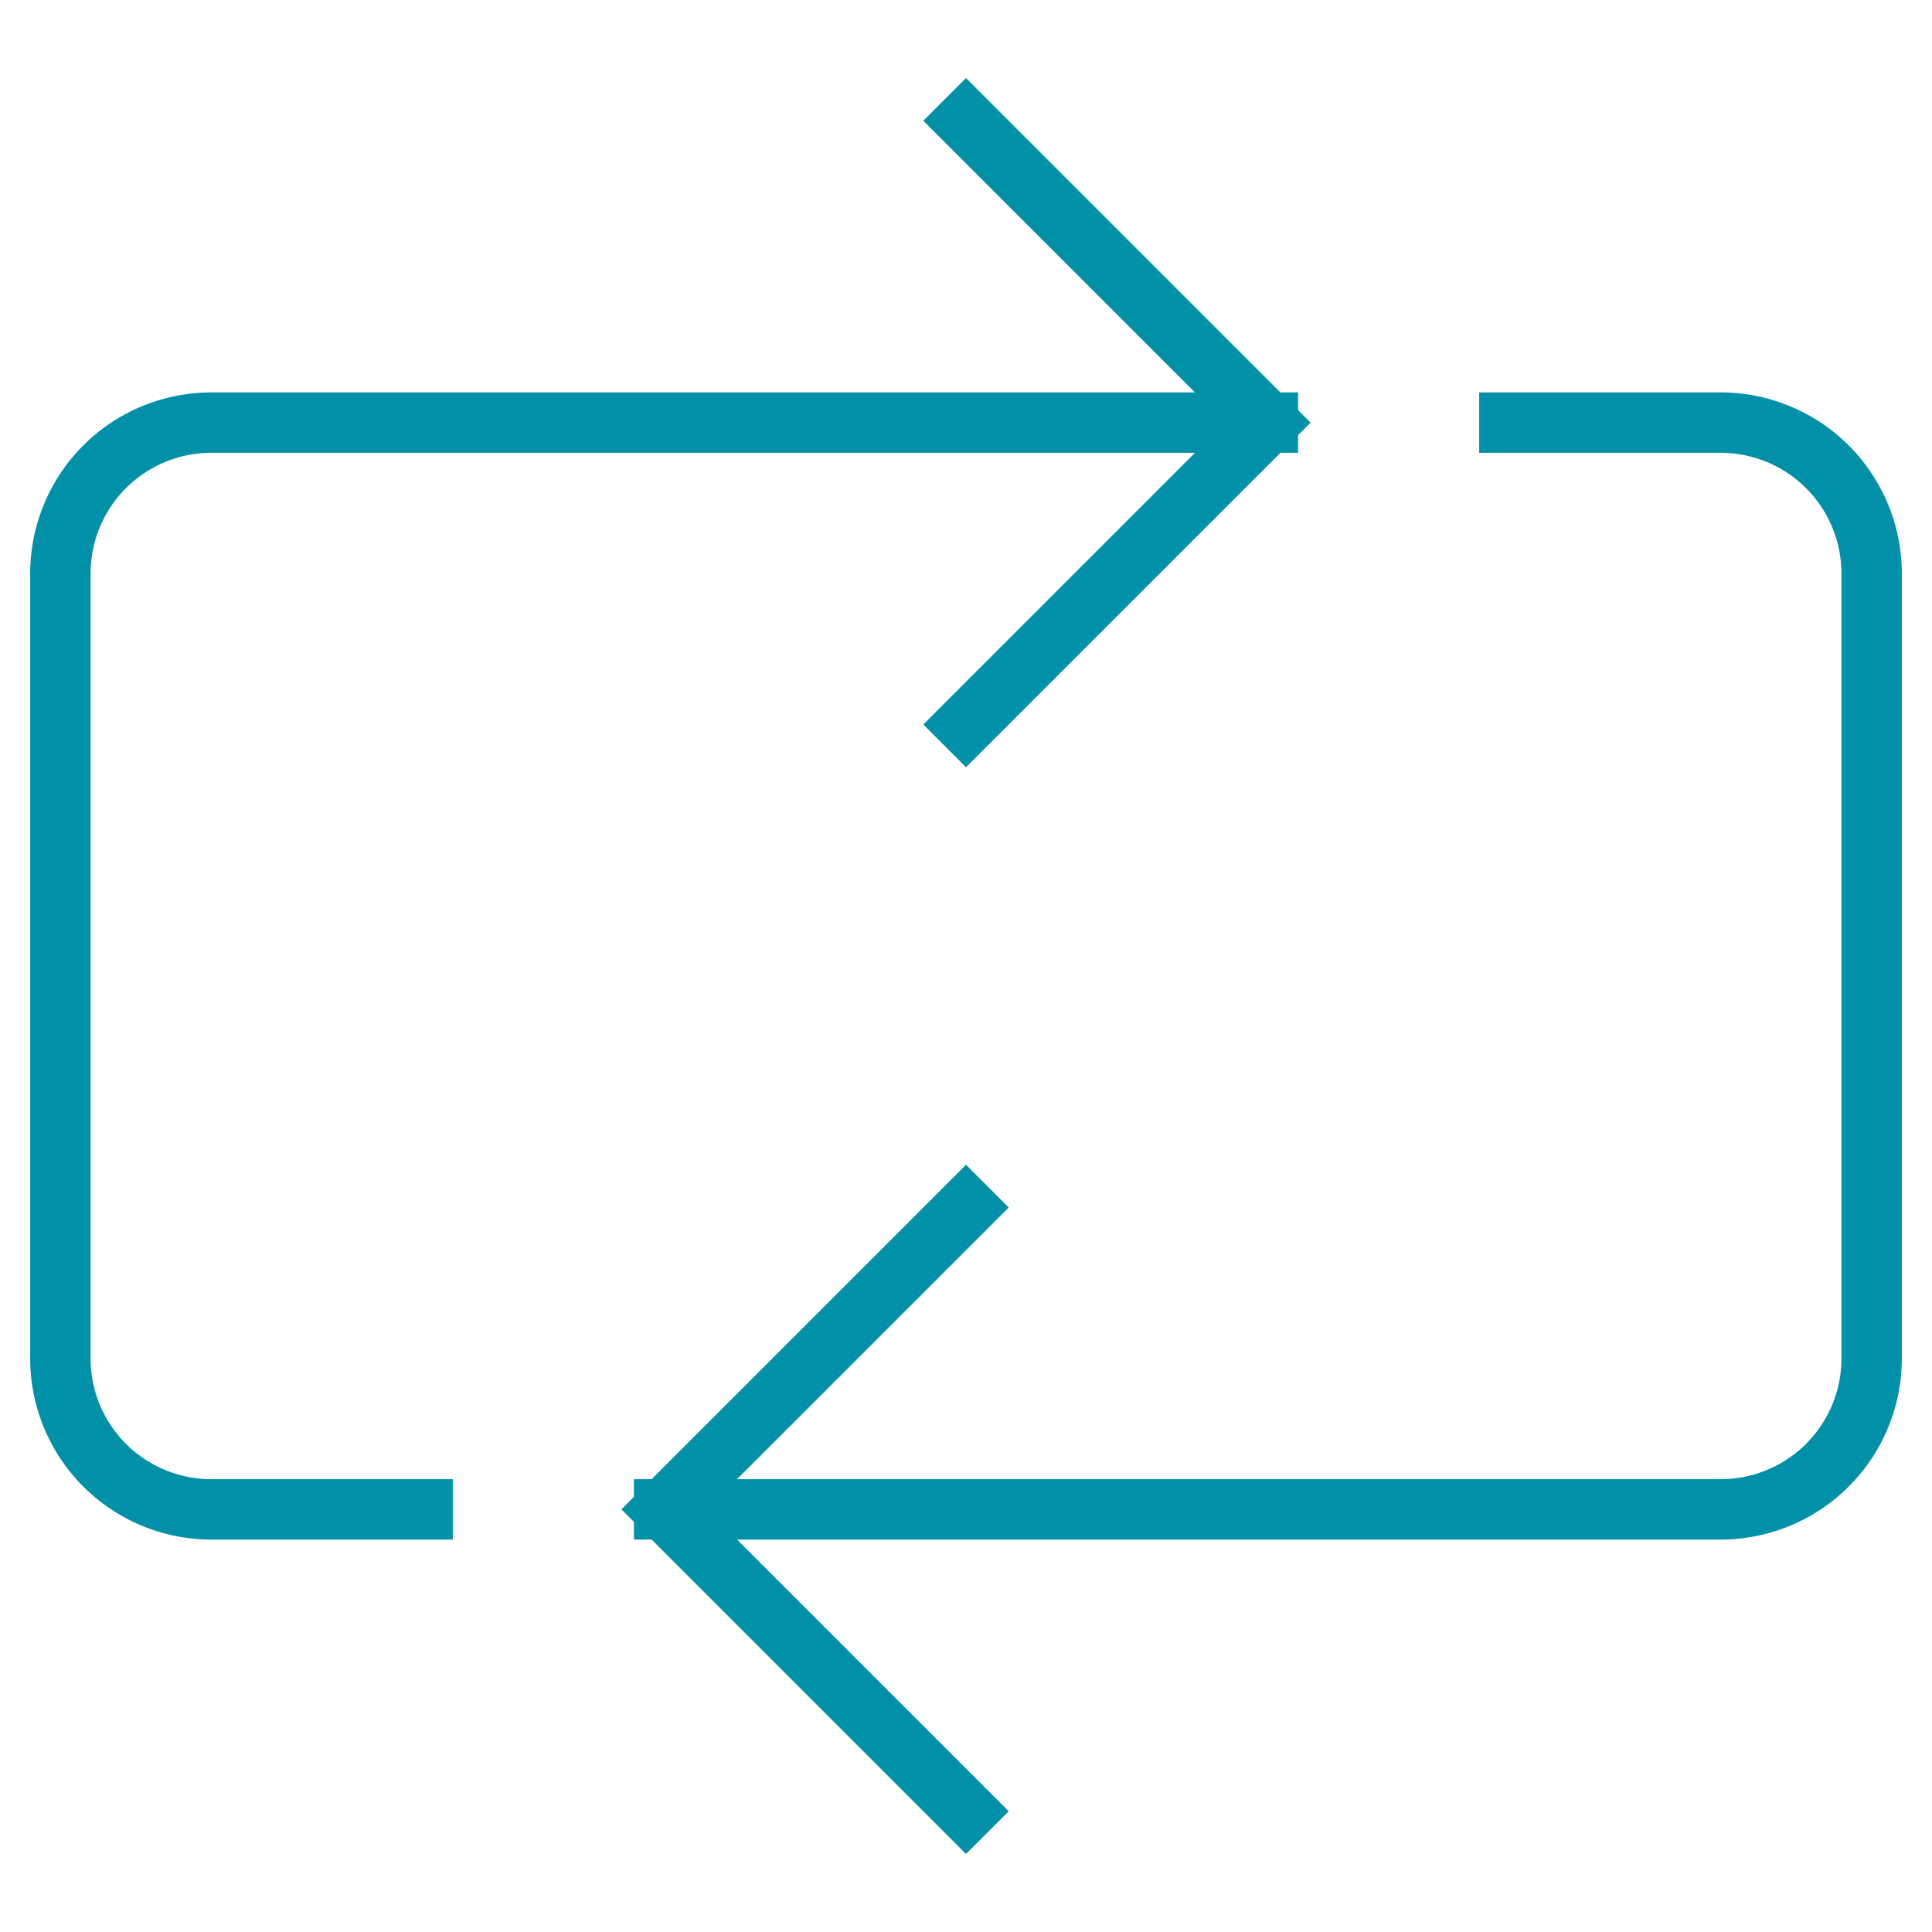
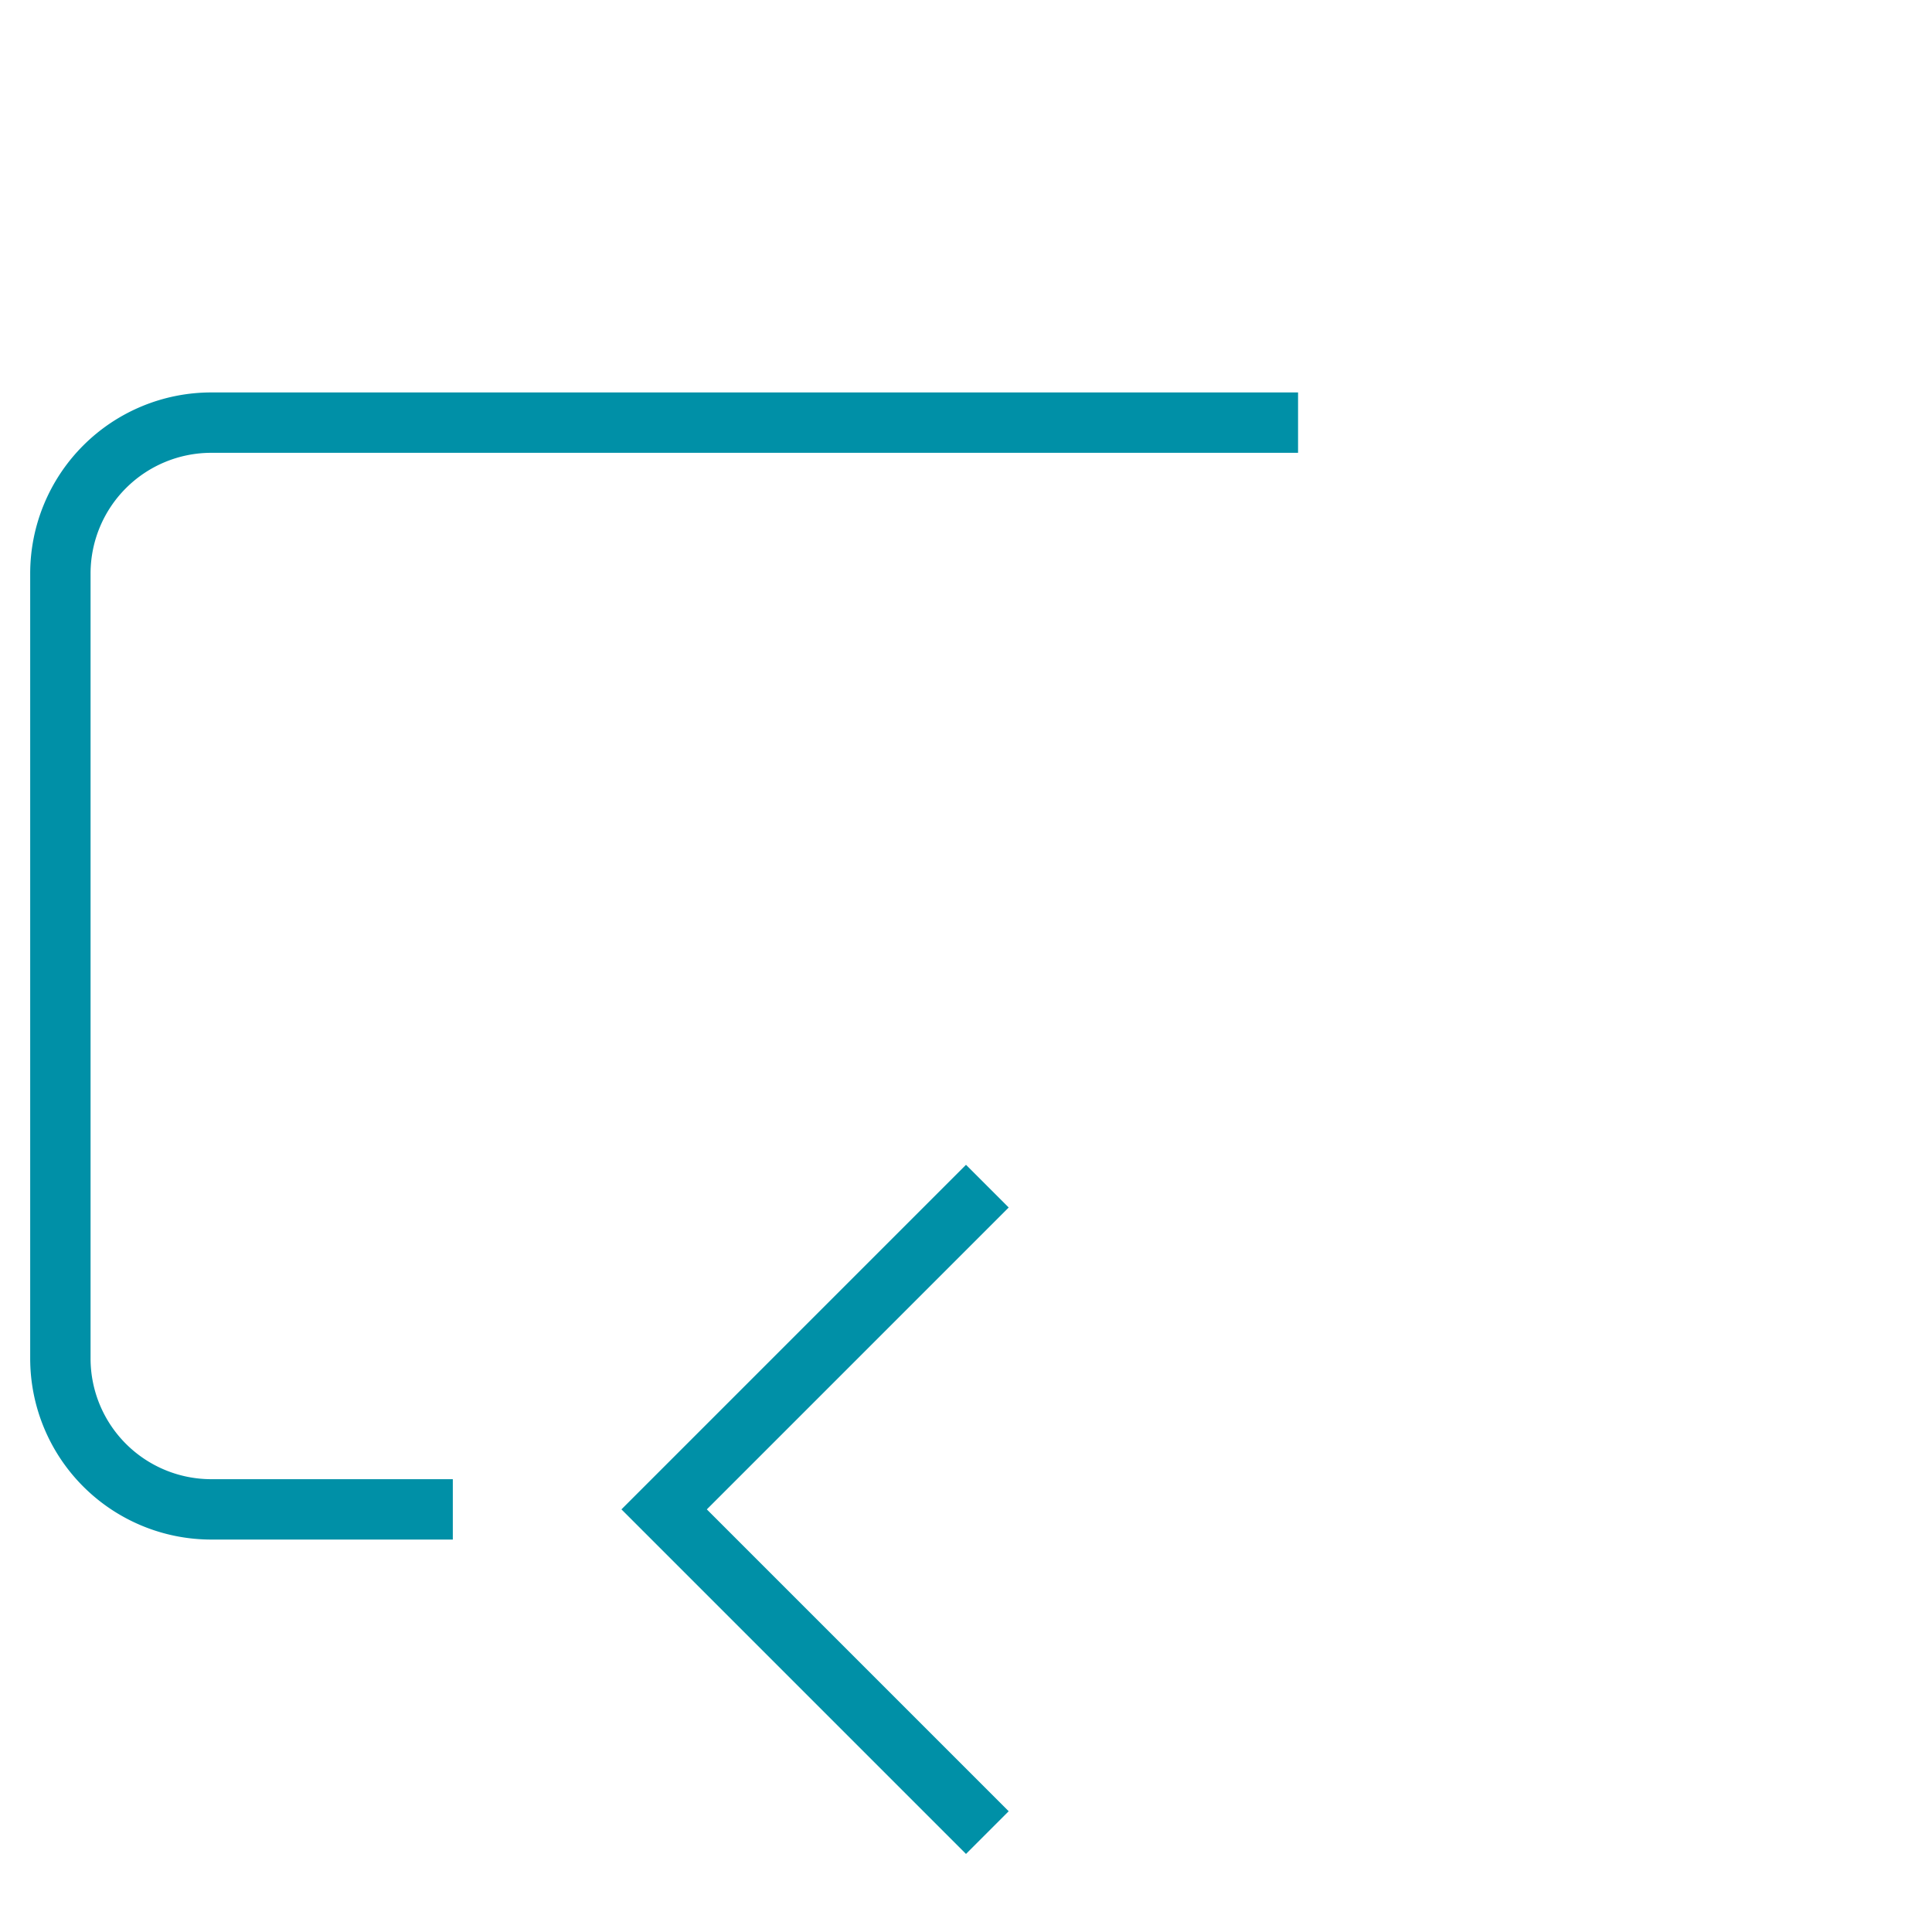
<svg xmlns="http://www.w3.org/2000/svg" viewBox="0 0 64 64">
  <title>replay</title>
  <g stroke-linecap="square" stroke-width="2" fill="none" stroke="#0090a7" stroke-linejoin="miter" class="nc-icon-wrapper" stroke-miterlimit="10">
    <path data-cap="butt" d="M14,50H7a5,5,0,0,1-5-5V19a5,5,0,0,1,5-5H42" stroke-linecap="butt" />
-     <path data-cap="butt" d="M50,14h7a5,5,0,0,1,5,5V45a5,5,0,0,1-5,5H22" stroke-linecap="butt" stroke="#0090a7" />
-     <polyline points="32 4 42 14 32 24" />
    <polyline points="32 40 22 50 32 60" stroke="#0090a7" />
  </g>
</svg>